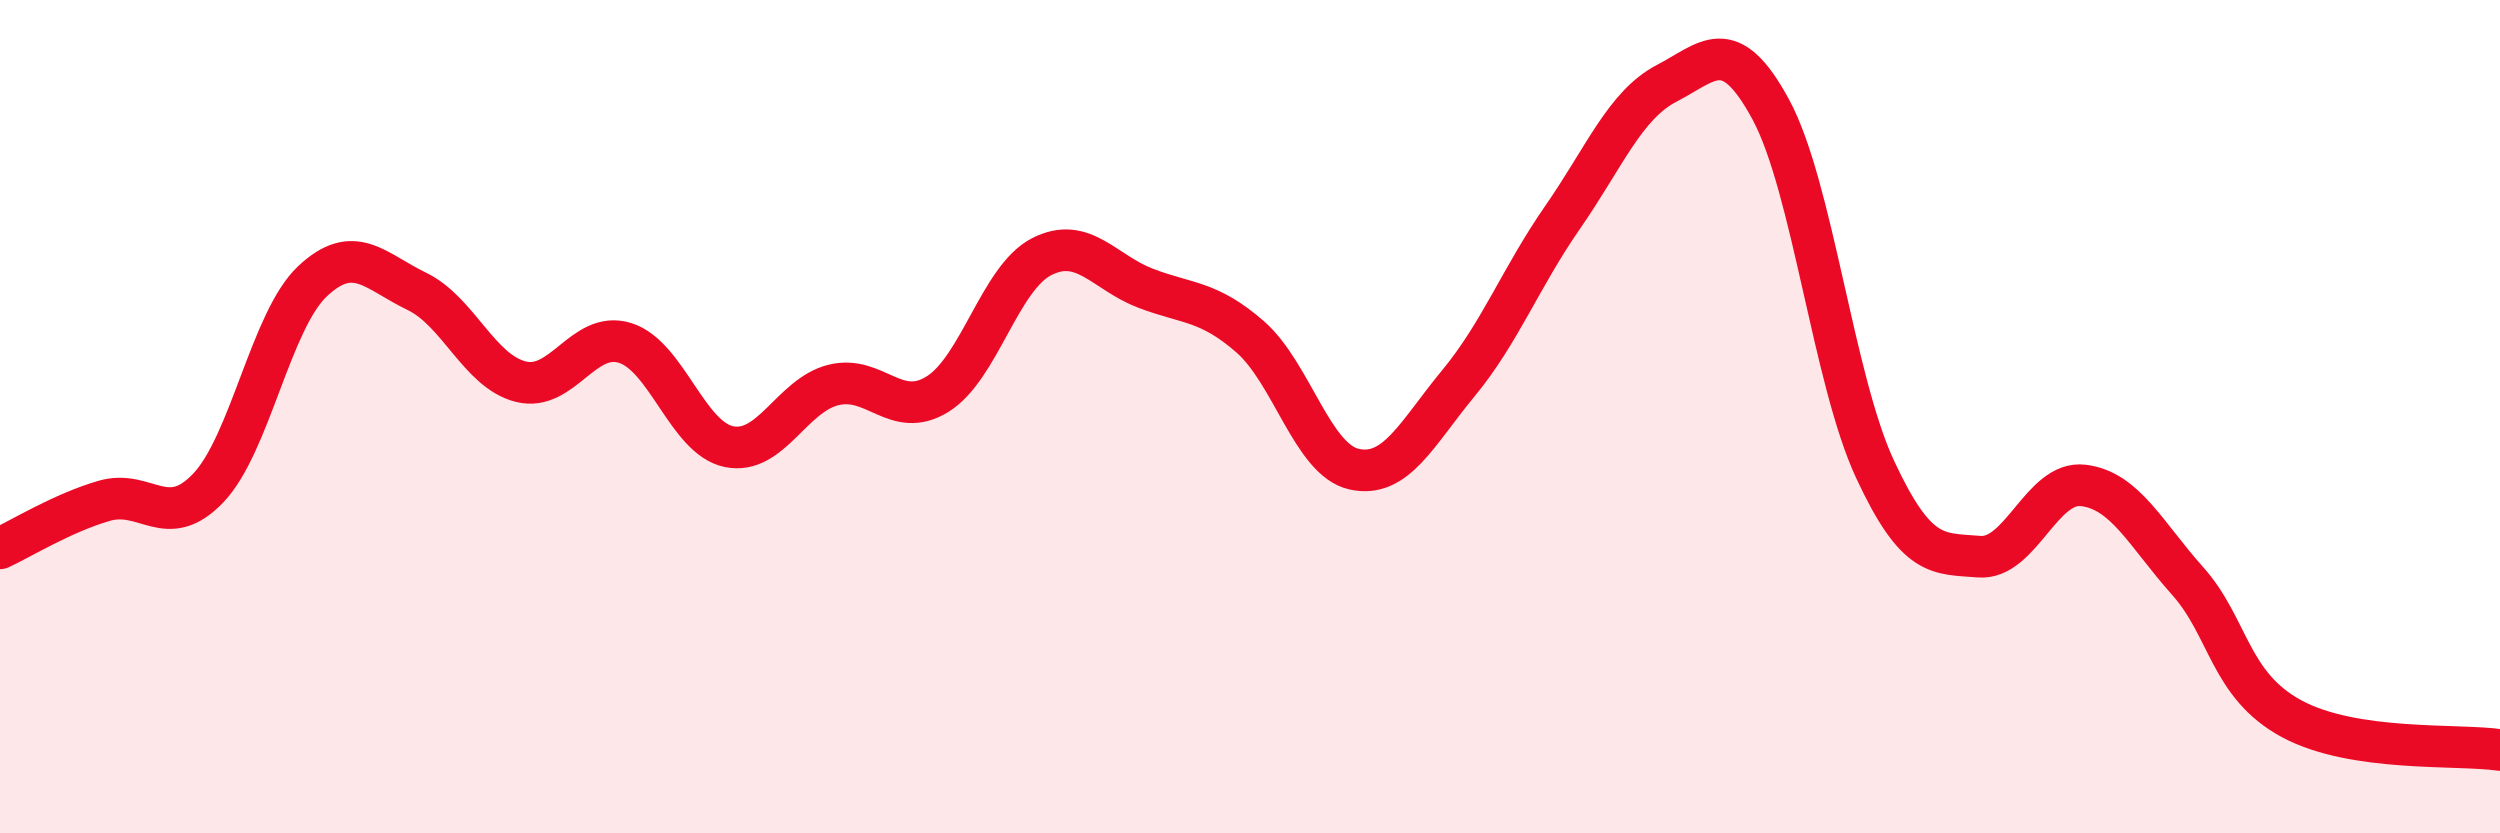
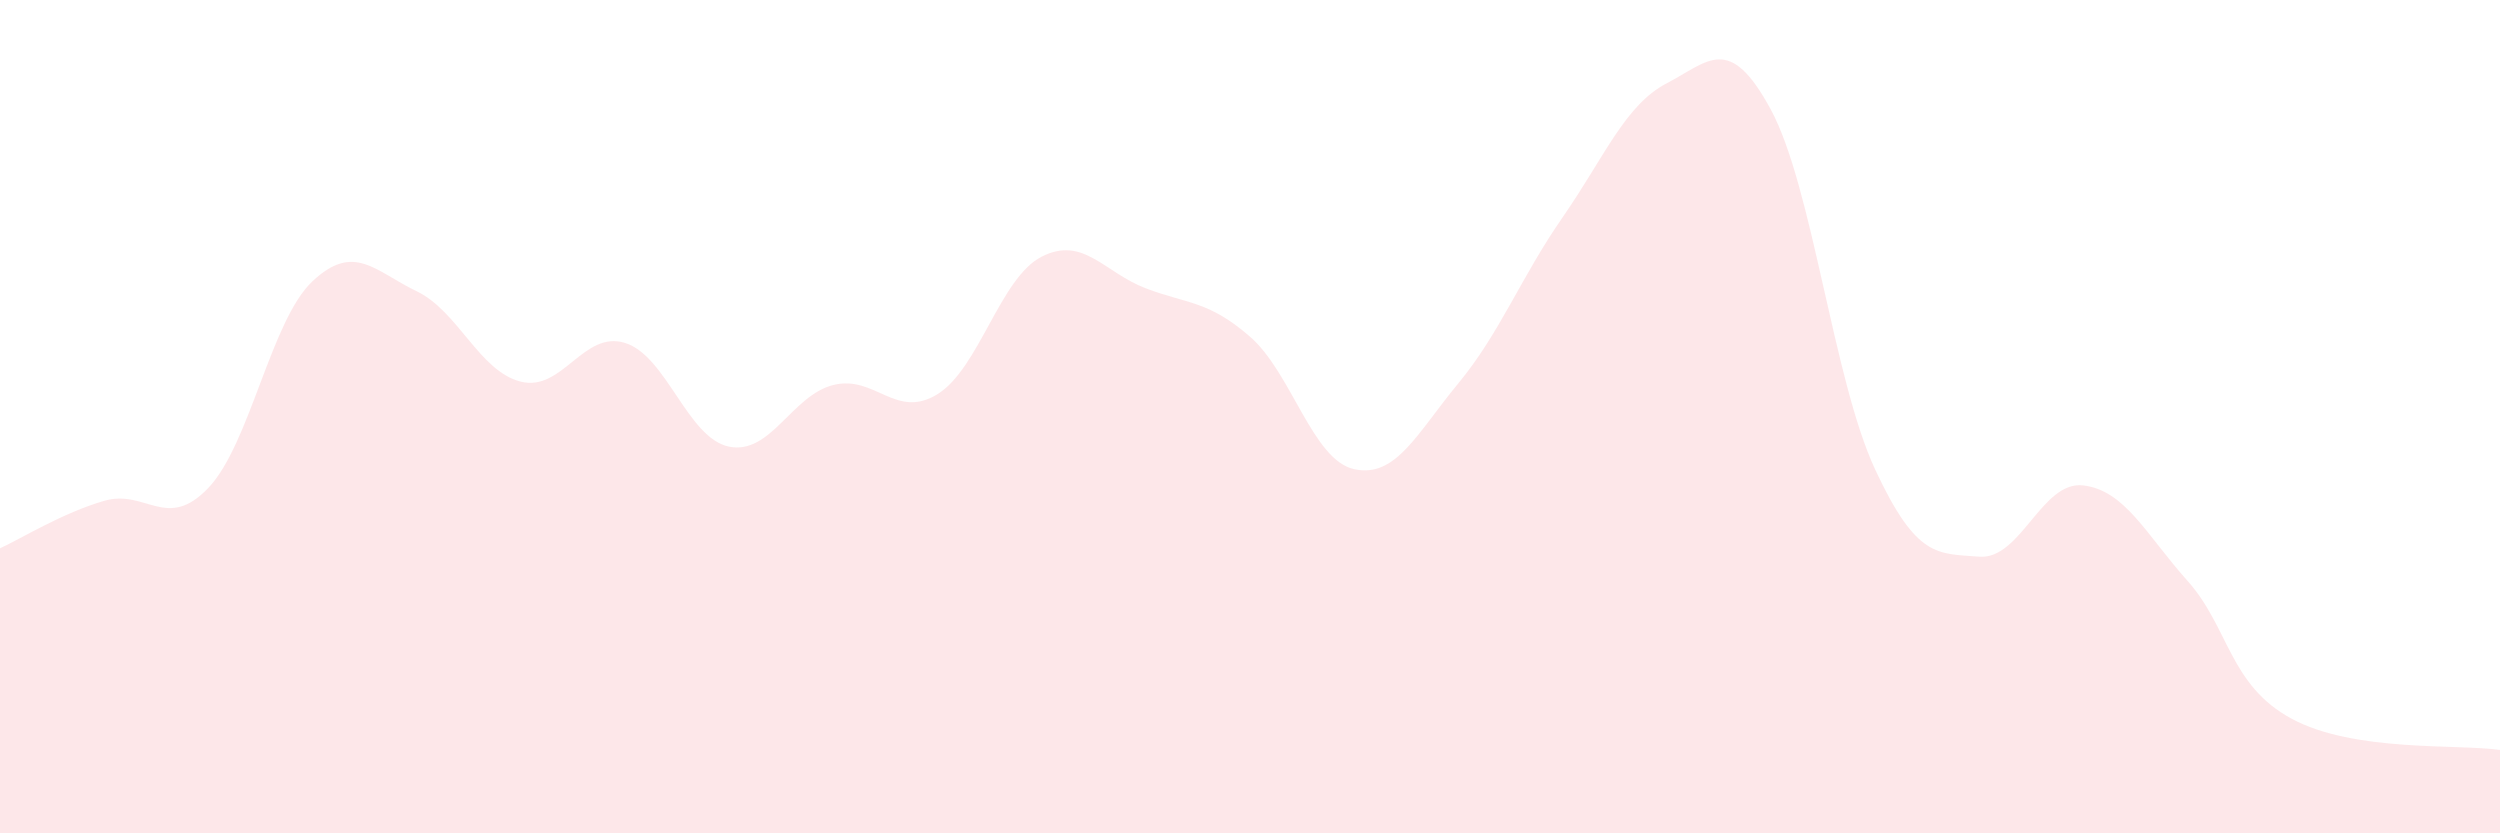
<svg xmlns="http://www.w3.org/2000/svg" width="60" height="20" viewBox="0 0 60 20">
  <path d="M 0,13.16 C 0.5,12.93 1.5,12.31 2.5,12.02 C 3.5,11.73 4,12.76 5,11.71 C 6,10.66 6.5,7.69 7.5,6.75 C 8.5,5.81 9,6.51 10,6.99 C 11,7.47 11.5,8.91 12.5,9.16 C 13.5,9.41 14,7.92 15,8.23 C 16,8.54 16.5,10.52 17.5,10.72 C 18.5,10.92 19,9.49 20,9.24 C 21,8.99 21.5,10.08 22.5,9.46 C 23.5,8.84 24,6.67 25,6.16 C 26,5.65 26.5,6.54 27.5,6.92 C 28.5,7.3 29,7.21 30,8.08 C 31,8.95 31.5,11.04 32.5,11.26 C 33.5,11.48 34,10.41 35,9.2 C 36,7.99 36.5,6.66 37.5,5.22 C 38.5,3.78 39,2.52 40,2 C 41,1.48 41.5,0.78 42.5,2.63 C 43.5,4.48 44,9.11 45,11.26 C 46,13.41 46.5,13.28 47.5,13.36 C 48.5,13.44 49,11.53 50,11.65 C 51,11.77 51.5,12.82 52.5,13.94 C 53.5,15.06 53.5,16.44 55,17.25 C 56.5,18.06 59,17.85 60,18L60 20L0 20Z" fill="#EB0A25" opacity="0.1" stroke-linecap="round" stroke-linejoin="round" />
-   <path d="M 0,13.16 C 0.5,12.93 1.5,12.31 2.5,12.02 C 3.5,11.73 4,12.76 5,11.71 C 6,10.66 6.5,7.69 7.5,6.75 C 8.5,5.81 9,6.51 10,6.99 C 11,7.47 11.5,8.91 12.5,9.16 C 13.5,9.41 14,7.92 15,8.23 C 16,8.54 16.5,10.52 17.5,10.72 C 18.5,10.92 19,9.49 20,9.24 C 21,8.99 21.5,10.08 22.5,9.46 C 23.5,8.84 24,6.67 25,6.16 C 26,5.65 26.5,6.54 27.5,6.92 C 28.5,7.3 29,7.21 30,8.08 C 31,8.95 31.5,11.04 32.5,11.26 C 33.5,11.48 34,10.41 35,9.2 C 36,7.99 36.5,6.66 37.5,5.22 C 38.5,3.78 39,2.52 40,2 C 41,1.48 41.5,0.78 42.5,2.63 C 43.5,4.48 44,9.11 45,11.26 C 46,13.41 46.5,13.28 47.5,13.36 C 48.5,13.44 49,11.53 50,11.65 C 51,11.77 51.5,12.82 52.5,13.94 C 53.5,15.06 53.5,16.44 55,17.25 C 56.5,18.06 59,17.85 60,18" stroke="#EB0A25" stroke-width="1" fill="none" stroke-linecap="round" stroke-linejoin="round" />
</svg>